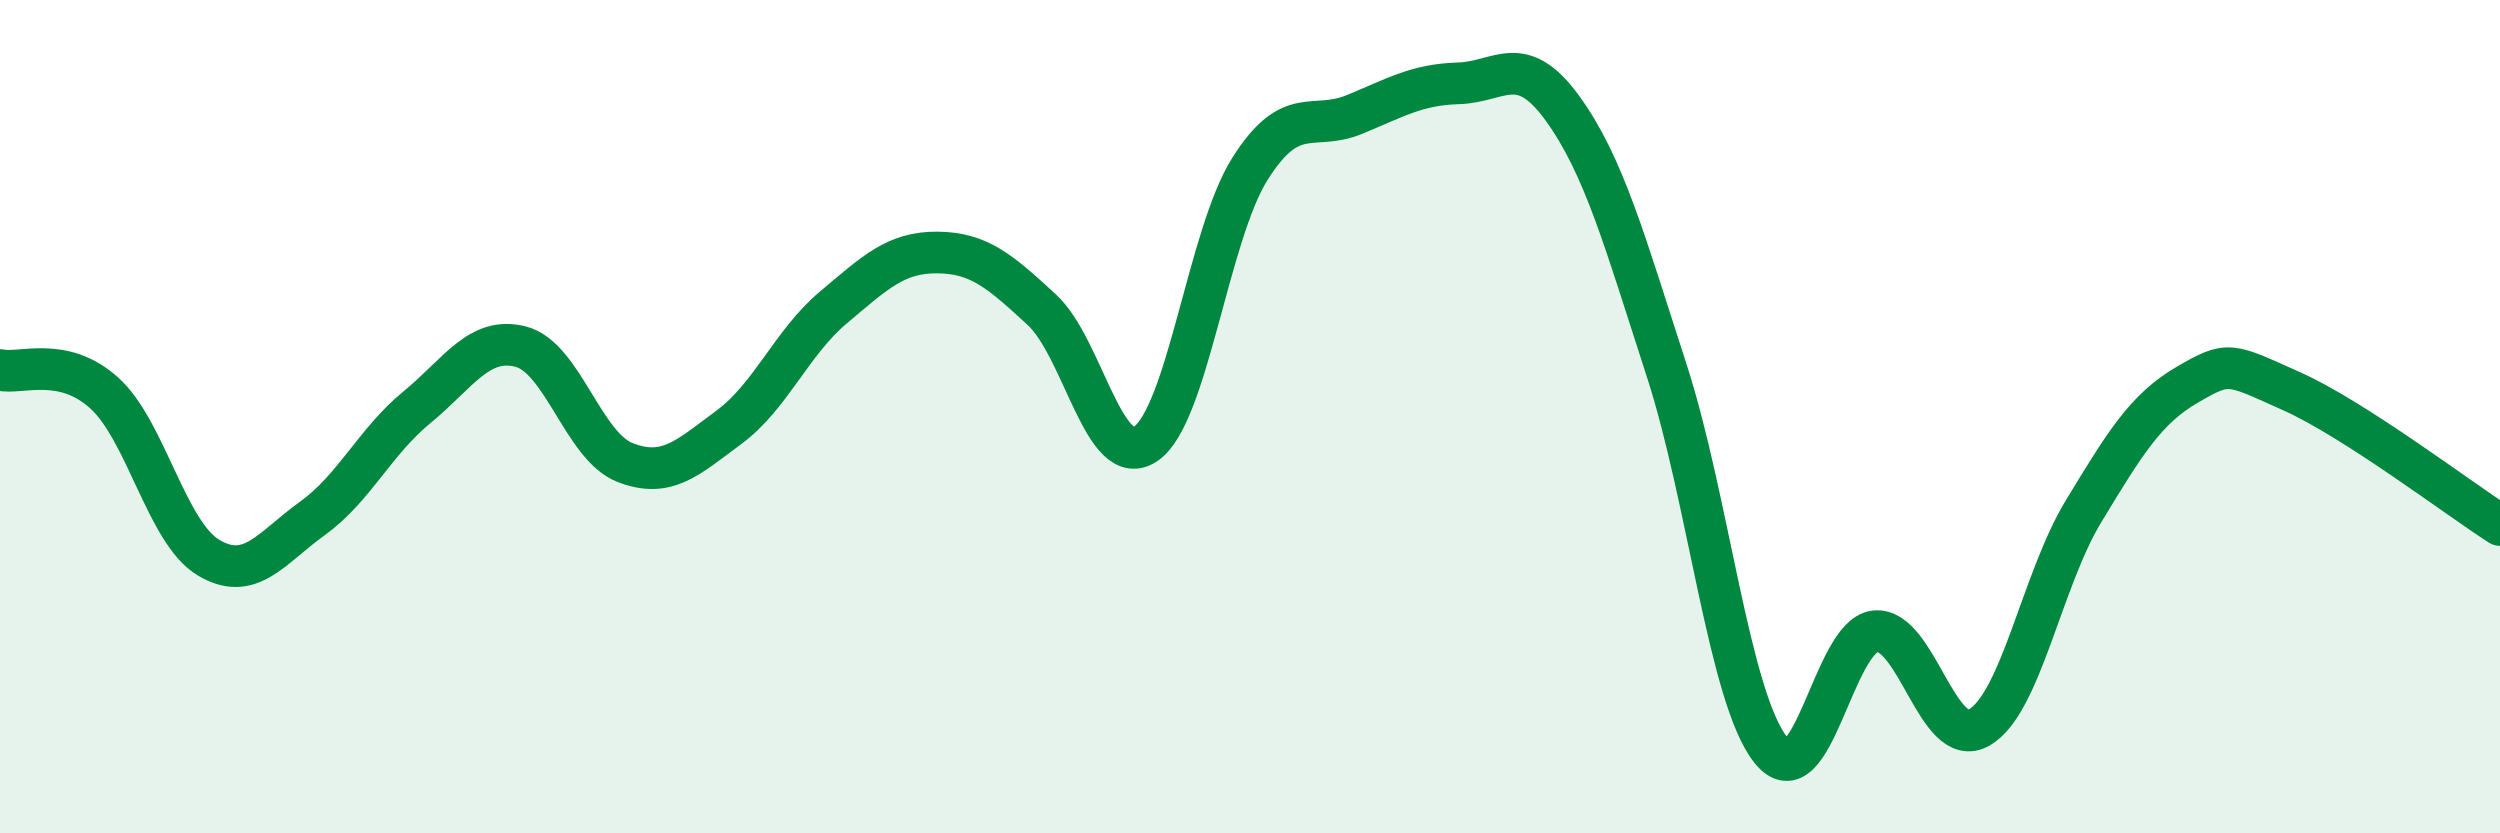
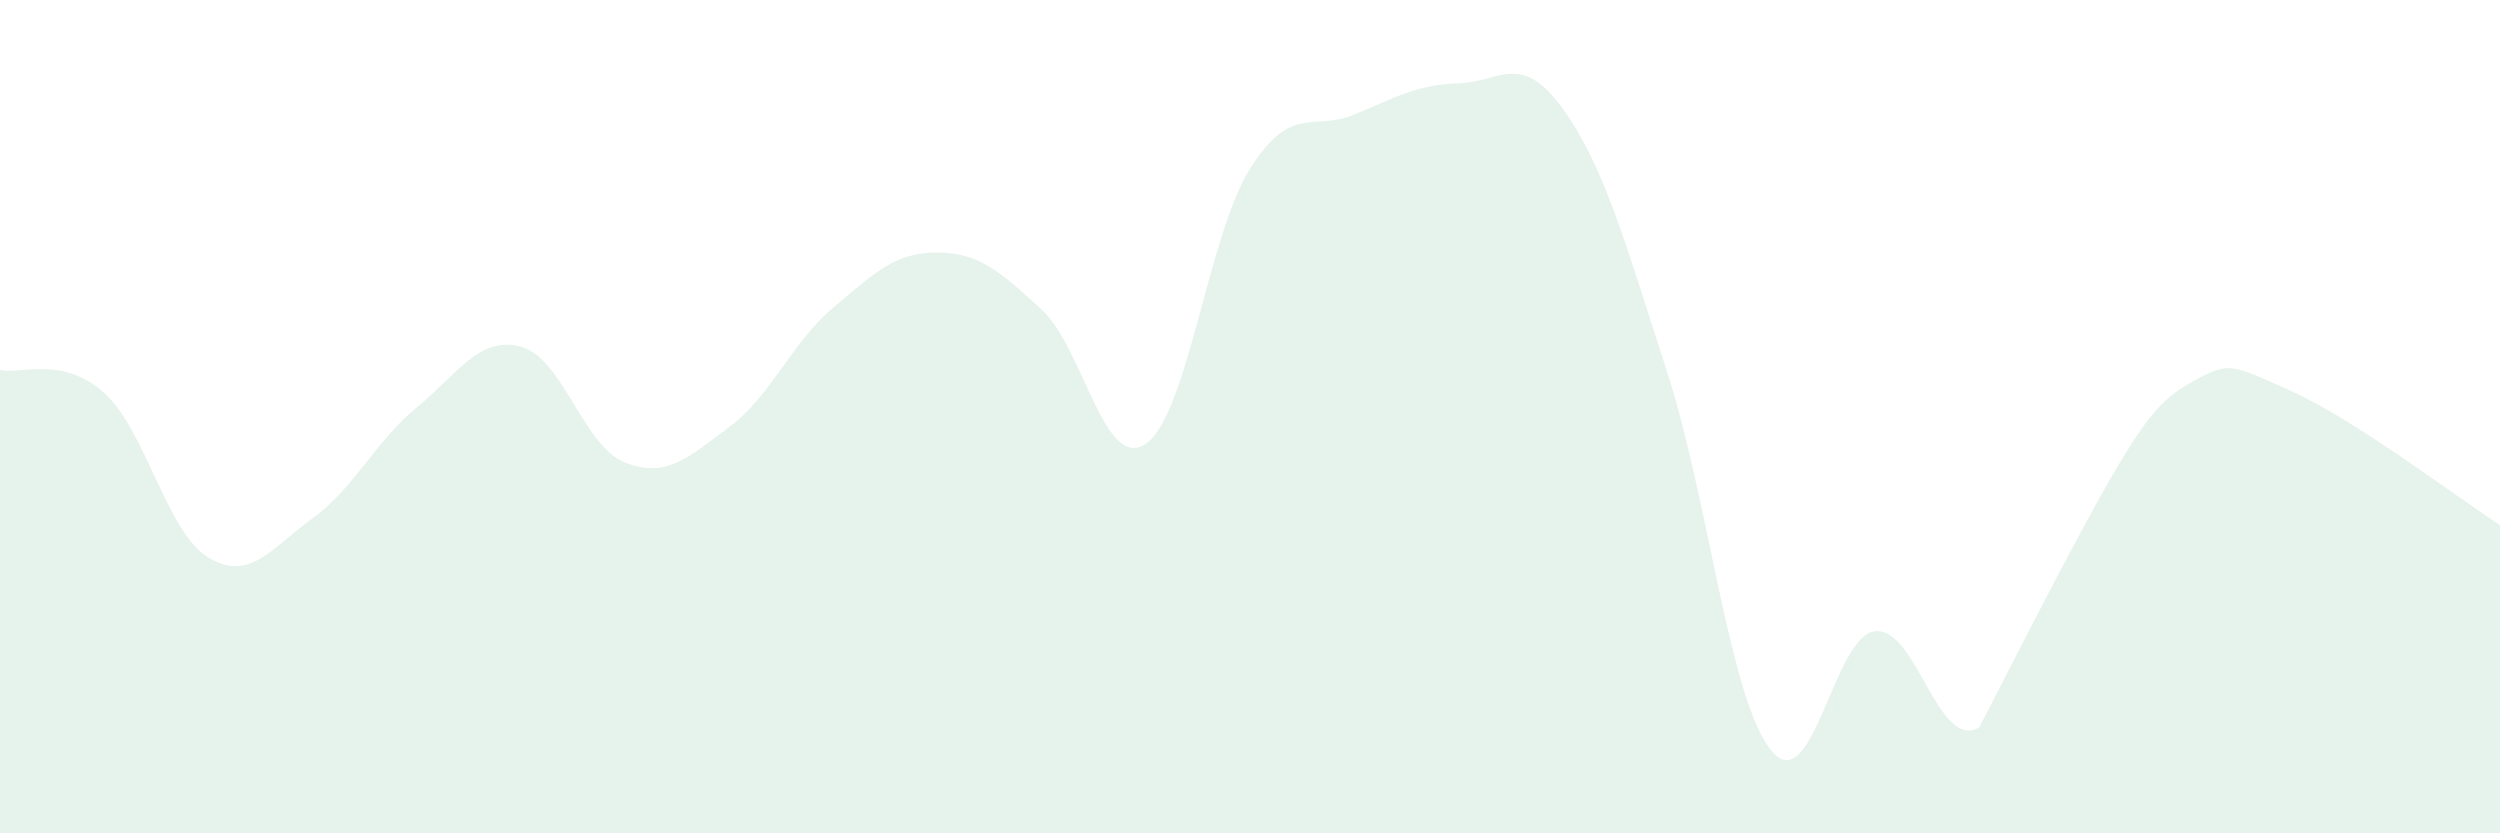
<svg xmlns="http://www.w3.org/2000/svg" width="60" height="20" viewBox="0 0 60 20">
-   <path d="M 0,8.88 C 0.5,8.99 1.5,8.53 2.5,9.43 C 3.5,10.33 4,12.78 5,13.38 C 6,13.98 6.5,13.16 7.5,12.44 C 8.5,11.72 9,10.6 10,9.78 C 11,8.96 11.5,8.06 12.5,8.32 C 13.5,8.58 14,10.71 15,11.1 C 16,11.49 16.5,10.99 17.5,10.25 C 18.5,9.51 19,8.22 20,7.38 C 21,6.54 21.5,6.05 22.5,6.06 C 23.5,6.07 24,6.51 25,7.43 C 26,8.35 26.5,11.33 27.5,10.65 C 28.5,9.97 29,5.63 30,4.05 C 31,2.47 31.5,3.16 32.5,2.75 C 33.5,2.34 34,2.03 35,2 C 36,1.97 36.5,1.22 37.5,2.6 C 38.5,3.98 39,5.81 40,8.89 C 41,11.97 41.5,16.75 42.5,18 C 43.5,19.25 44,15.26 45,15.15 C 46,15.04 46.5,18.03 47.5,17.46 C 48.5,16.89 49,13.93 50,12.28 C 51,10.63 51.5,9.81 52.5,9.23 C 53.5,8.65 53.5,8.72 55,9.39 C 56.5,10.06 59,11.96 60,12.6L60 20L0 20Z" fill="#008740" opacity="0.1" stroke-linecap="round" stroke-linejoin="round" />
-   <path d="M 0,8.88 C 0.5,8.99 1.5,8.53 2.5,9.43 C 3.5,10.33 4,12.78 5,13.38 C 6,13.98 6.5,13.16 7.5,12.44 C 8.5,11.72 9,10.6 10,9.78 C 11,8.96 11.5,8.06 12.5,8.32 C 13.5,8.58 14,10.71 15,11.1 C 16,11.49 16.5,10.99 17.5,10.25 C 18.5,9.51 19,8.22 20,7.38 C 21,6.54 21.5,6.05 22.5,6.06 C 23.5,6.07 24,6.51 25,7.43 C 26,8.35 26.5,11.33 27.5,10.65 C 28.5,9.97 29,5.63 30,4.05 C 31,2.47 31.5,3.16 32.5,2.75 C 33.5,2.34 34,2.03 35,2 C 36,1.97 36.5,1.22 37.5,2.6 C 38.5,3.98 39,5.81 40,8.89 C 41,11.97 41.5,16.75 42.5,18 C 43.5,19.25 44,15.26 45,15.15 C 46,15.04 46.5,18.03 47.5,17.46 C 48.5,16.89 49,13.93 50,12.28 C 51,10.63 51.5,9.81 52.5,9.23 C 53.5,8.65 53.5,8.72 55,9.39 C 56.5,10.06 59,11.96 60,12.6" stroke="#008740" stroke-width="1" fill="none" stroke-linecap="round" stroke-linejoin="round" />
+   <path d="M 0,8.88 C 0.5,8.99 1.5,8.53 2.5,9.43 C 3.5,10.33 4,12.78 5,13.38 C 6,13.98 6.5,13.16 7.5,12.44 C 8.5,11.72 9,10.6 10,9.78 C 11,8.96 11.5,8.06 12.5,8.32 C 13.5,8.58 14,10.71 15,11.1 C 16,11.49 16.5,10.99 17.5,10.25 C 18.5,9.51 19,8.22 20,7.38 C 21,6.54 21.5,6.05 22.5,6.06 C 23.5,6.07 24,6.51 25,7.43 C 26,8.35 26.5,11.33 27.5,10.65 C 28.5,9.97 29,5.63 30,4.05 C 31,2.47 31.5,3.16 32.5,2.75 C 33.5,2.34 34,2.03 35,2 C 36,1.97 36.5,1.22 37.5,2.6 C 38.5,3.98 39,5.81 40,8.89 C 41,11.97 41.5,16.75 42.5,18 C 43.5,19.25 44,15.26 45,15.15 C 46,15.04 46.5,18.03 47.5,17.46 C 51,10.63 51.5,9.81 52.5,9.23 C 53.5,8.65 53.5,8.72 55,9.39 C 56.5,10.06 59,11.96 60,12.6L60 20L0 20Z" fill="#008740" opacity="0.1" stroke-linecap="round" stroke-linejoin="round" />
</svg>